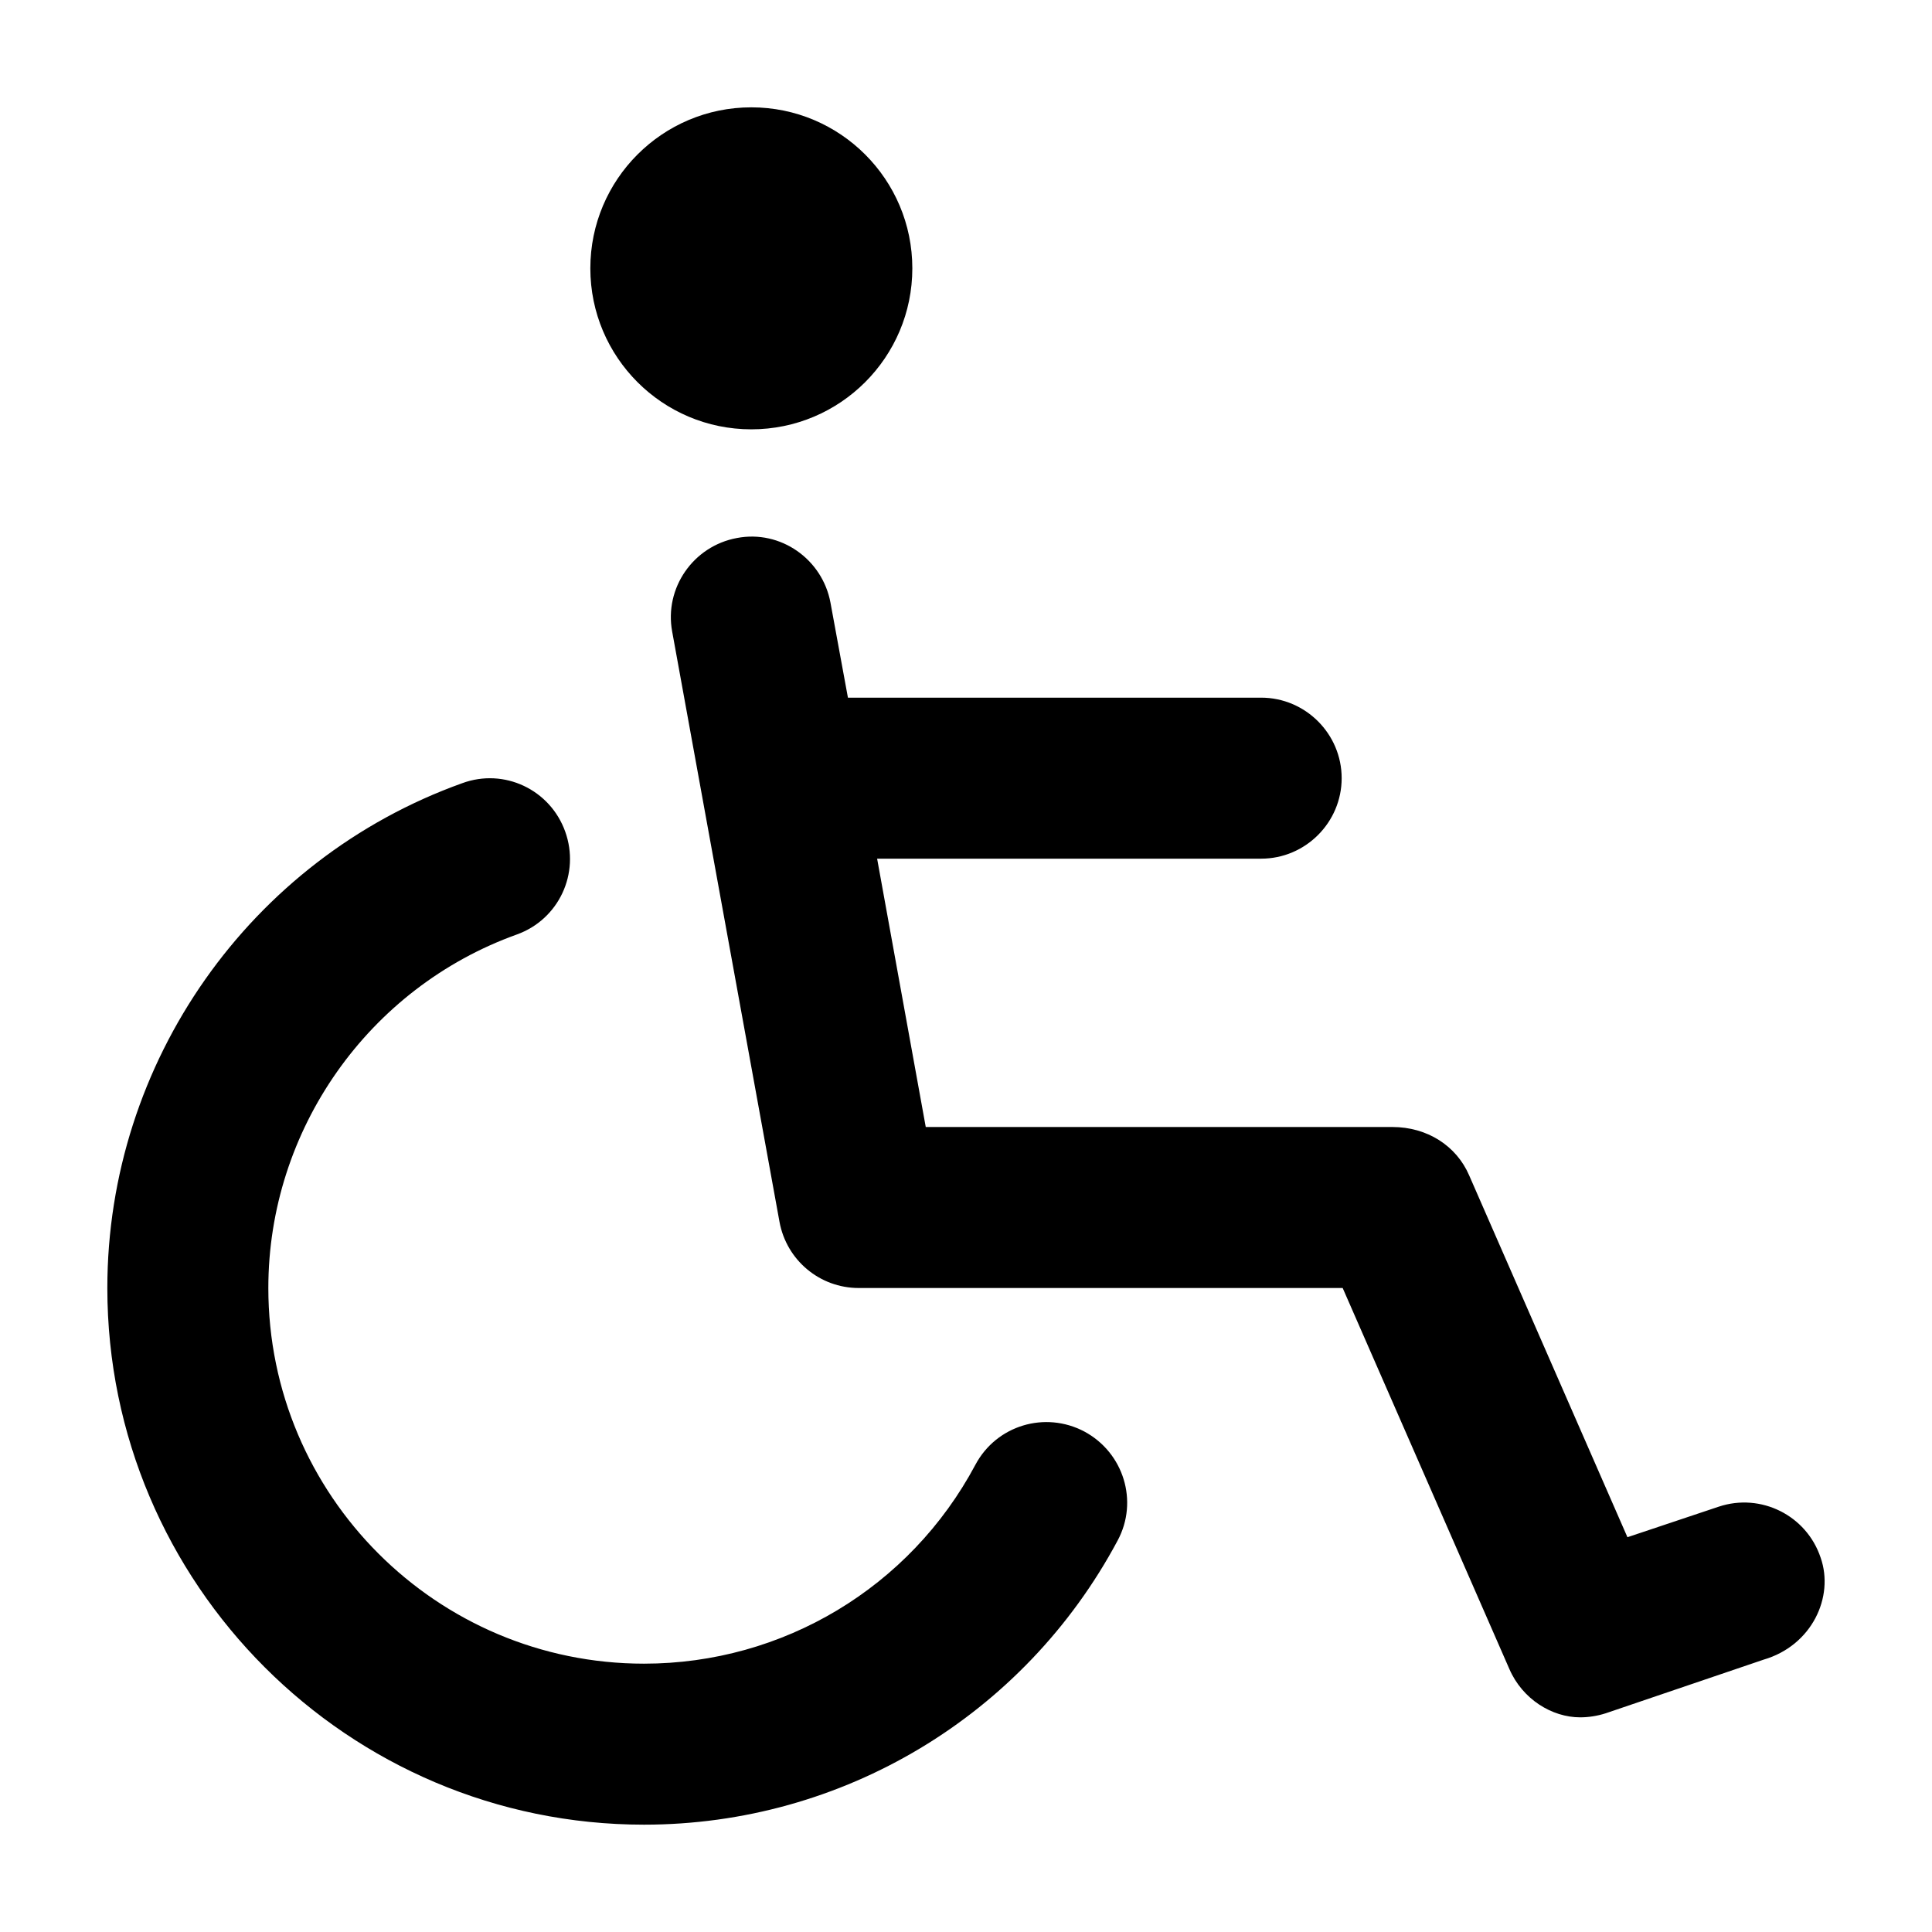
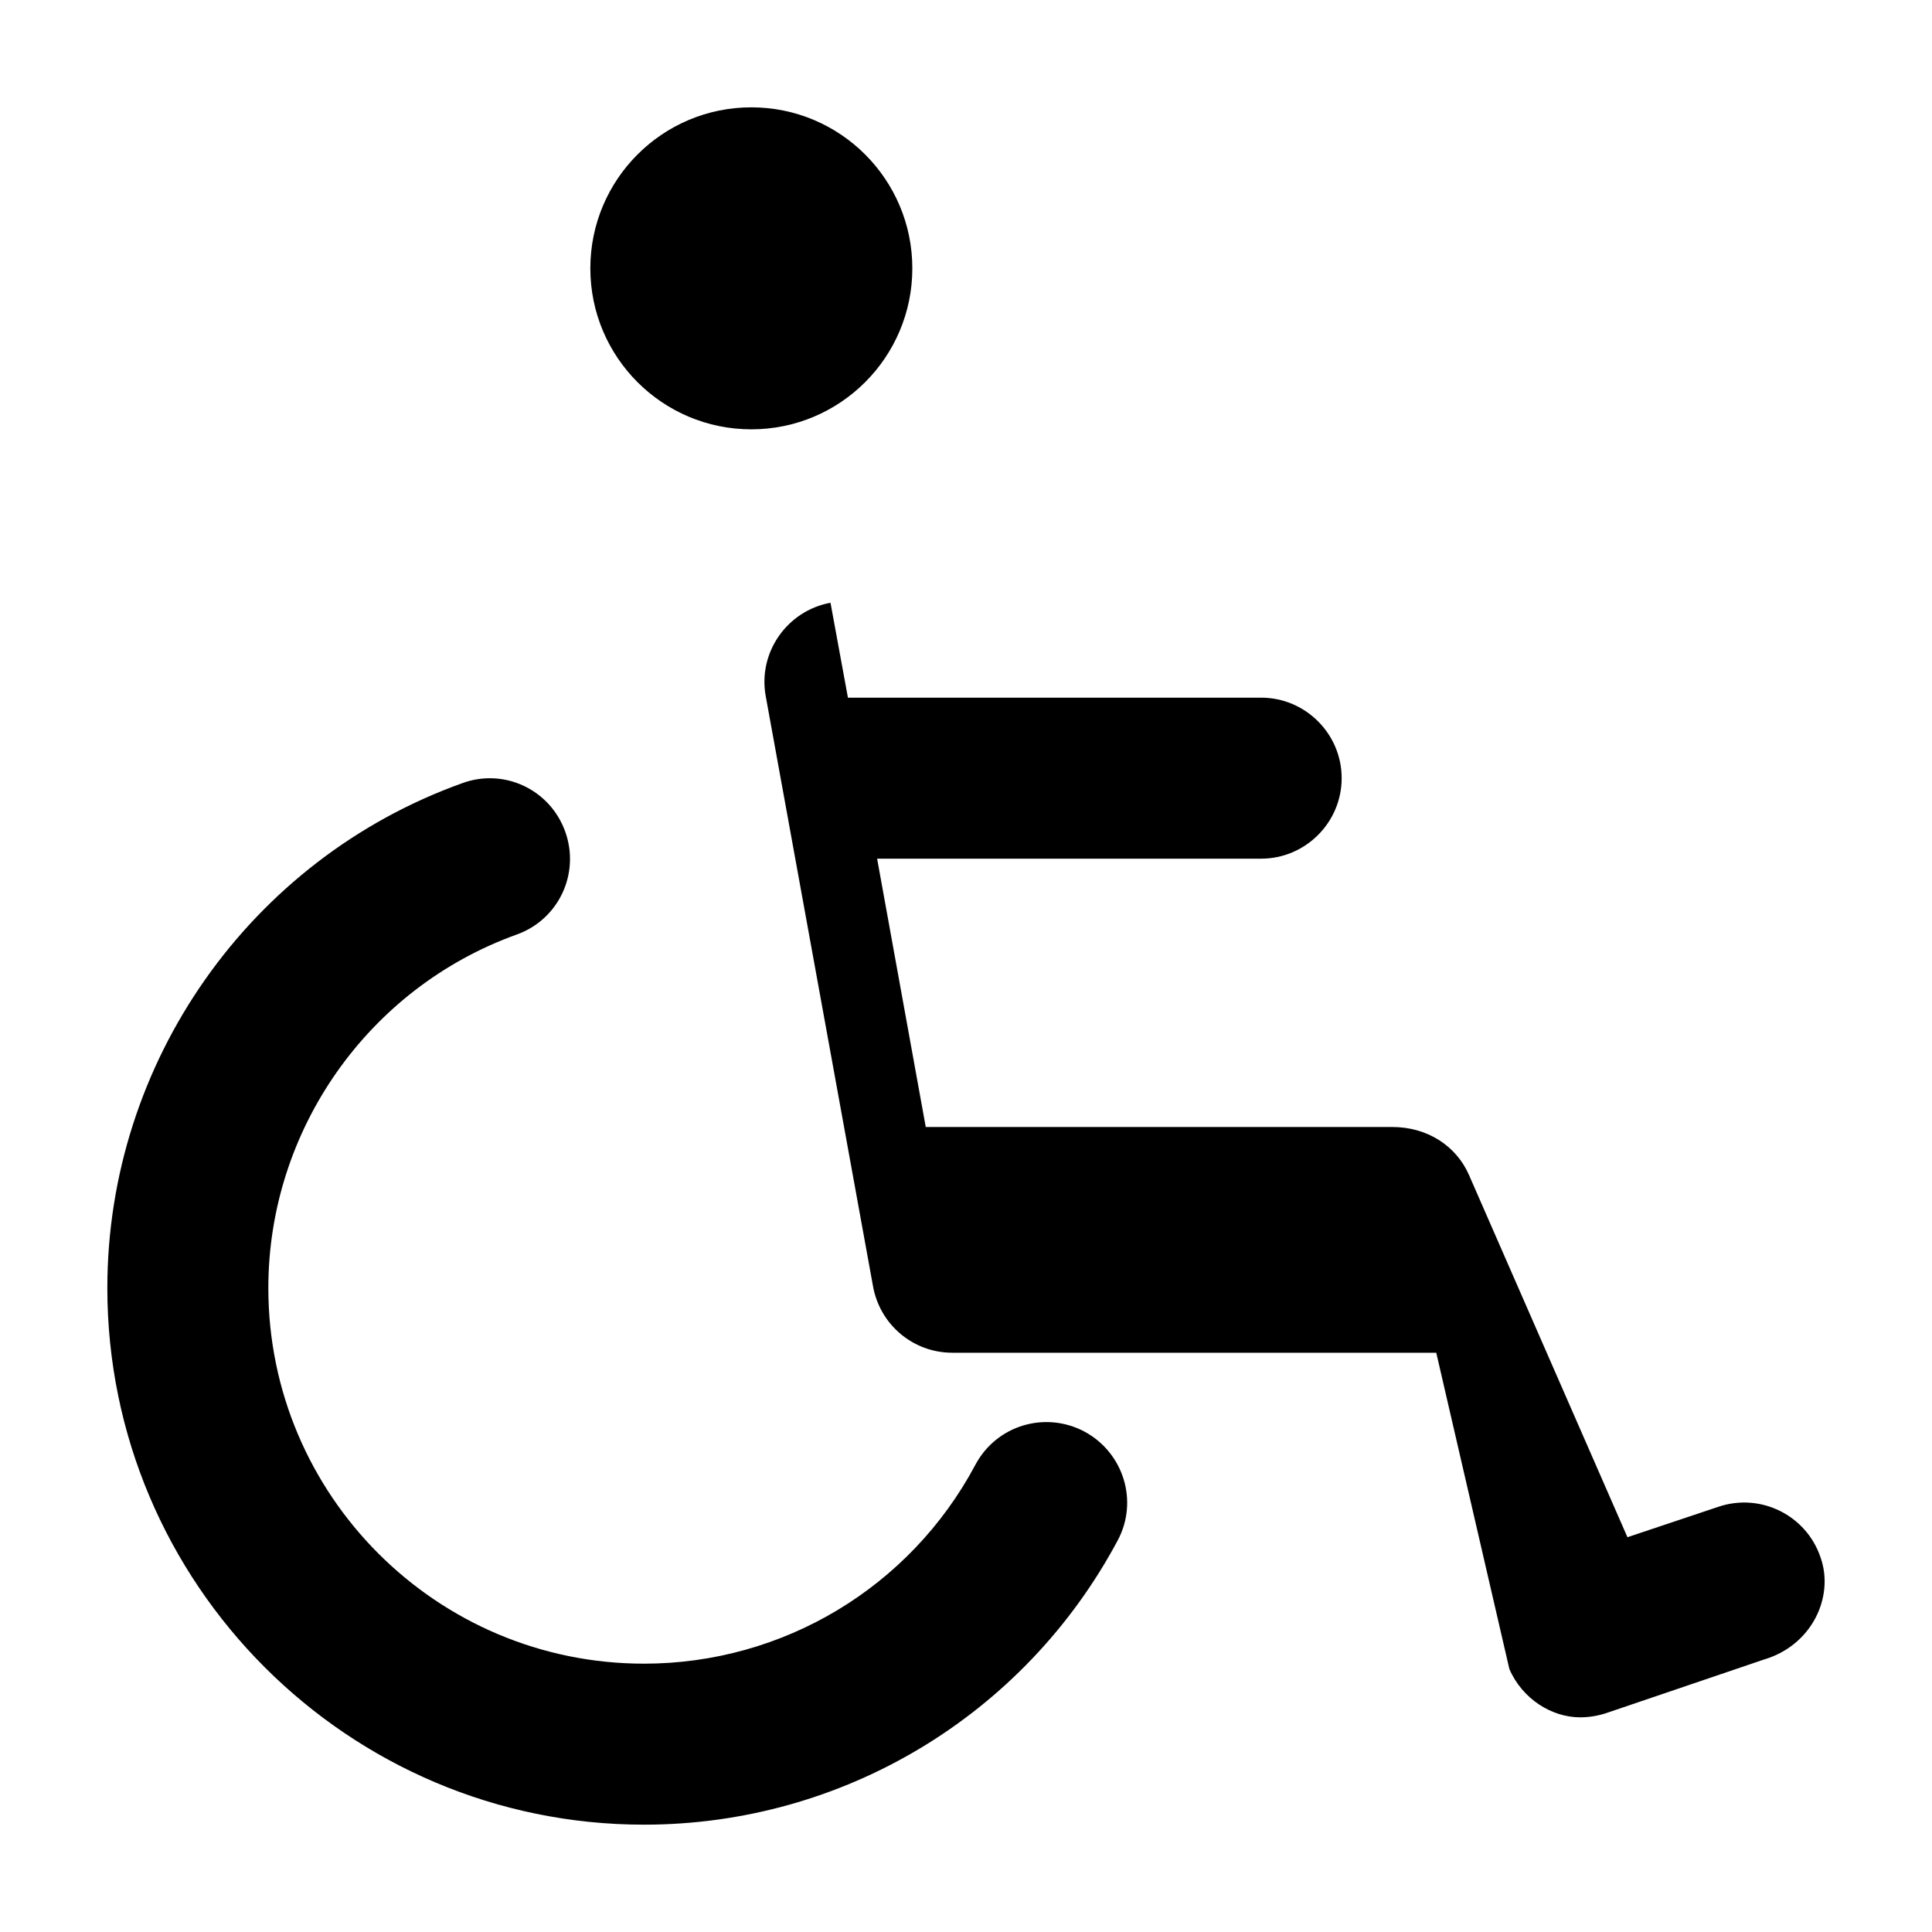
<svg xmlns="http://www.w3.org/2000/svg" version="1.1" id="Layer_1" x="0px" y="0px" viewBox="0 0 576 576" style="enable-background:new 0 0 576 576;" xml:space="preserve">
-   <path d="M323.3,426.8c-11.7-6.2-26.2-1.9-32.5,9.9C271.3,473.3,233.4,496,192,496c-61.8,0-112-50.2-112-112  c0-47.1,29.8-89.5,74.1-105.4c12.5-4.5,18.9-18.2,14.4-30.7c-4.5-12.5-18.2-19-30.7-14.4C74.5,256.2,32,316.7,32,384  c0,88.2,71.8,160,160,160c59.2,0,113.3-32.5,141.2-84.7C339.5,447.6,335,433.1,323.3,426.8z M224,128c26.5,0,48-21.5,48-48  s-21.5-48-48-48s-48,21.5-48,48S197.5,128,224,128z M542.8,464.4c-4.2-12.6-17.8-19.4-30.4-15.2l-27.2,9.1L438,350.4  c-3.8-8.8-12.5-14.4-22.9-14.4H276l-14.5-80H376c13.2,0,24-10.8,24-24s-10.8-24-24-24H252.8l-5.2-28.3c-2.4-13-14.9-21.8-27.9-19.3  c-13,2.4-21.7,14.9-19.3,27.9l32,176c2.1,11.4,12,19.7,23.6,19.7h144.3L450,497.6c3.9,9,12.7,14.4,21.1,14.4c2.5,0,5.1-0.4,7.6-1.2  l47.1-16C540.2,490.6,546.9,476.1,542.8,464.4z" />
+   <path d="M323.3,426.8c-11.7-6.2-26.2-1.9-32.5,9.9C271.3,473.3,233.4,496,192,496c-61.8,0-112-50.2-112-112  c0-47.1,29.8-89.5,74.1-105.4c12.5-4.5,18.9-18.2,14.4-30.7c-4.5-12.5-18.2-19-30.7-14.4C74.5,256.2,32,316.7,32,384  c0,88.2,71.8,160,160,160c59.2,0,113.3-32.5,141.2-84.7C339.5,447.6,335,433.1,323.3,426.8z M224,128c26.5,0,48-21.5,48-48  s-21.5-48-48-48s-48,21.5-48,48S197.5,128,224,128z M542.8,464.4c-4.2-12.6-17.8-19.4-30.4-15.2l-27.2,9.1L438,350.4  c-3.8-8.8-12.5-14.4-22.9-14.4H276l-14.5-80H376c13.2,0,24-10.8,24-24s-10.8-24-24-24H252.8l-5.2-28.3c-13,2.4-21.7,14.9-19.3,27.9l32,176c2.1,11.4,12,19.7,23.6,19.7h144.3L450,497.6c3.9,9,12.7,14.4,21.1,14.4c2.5,0,5.1-0.4,7.6-1.2  l47.1-16C540.2,490.6,546.9,476.1,542.8,464.4z" />
</svg>